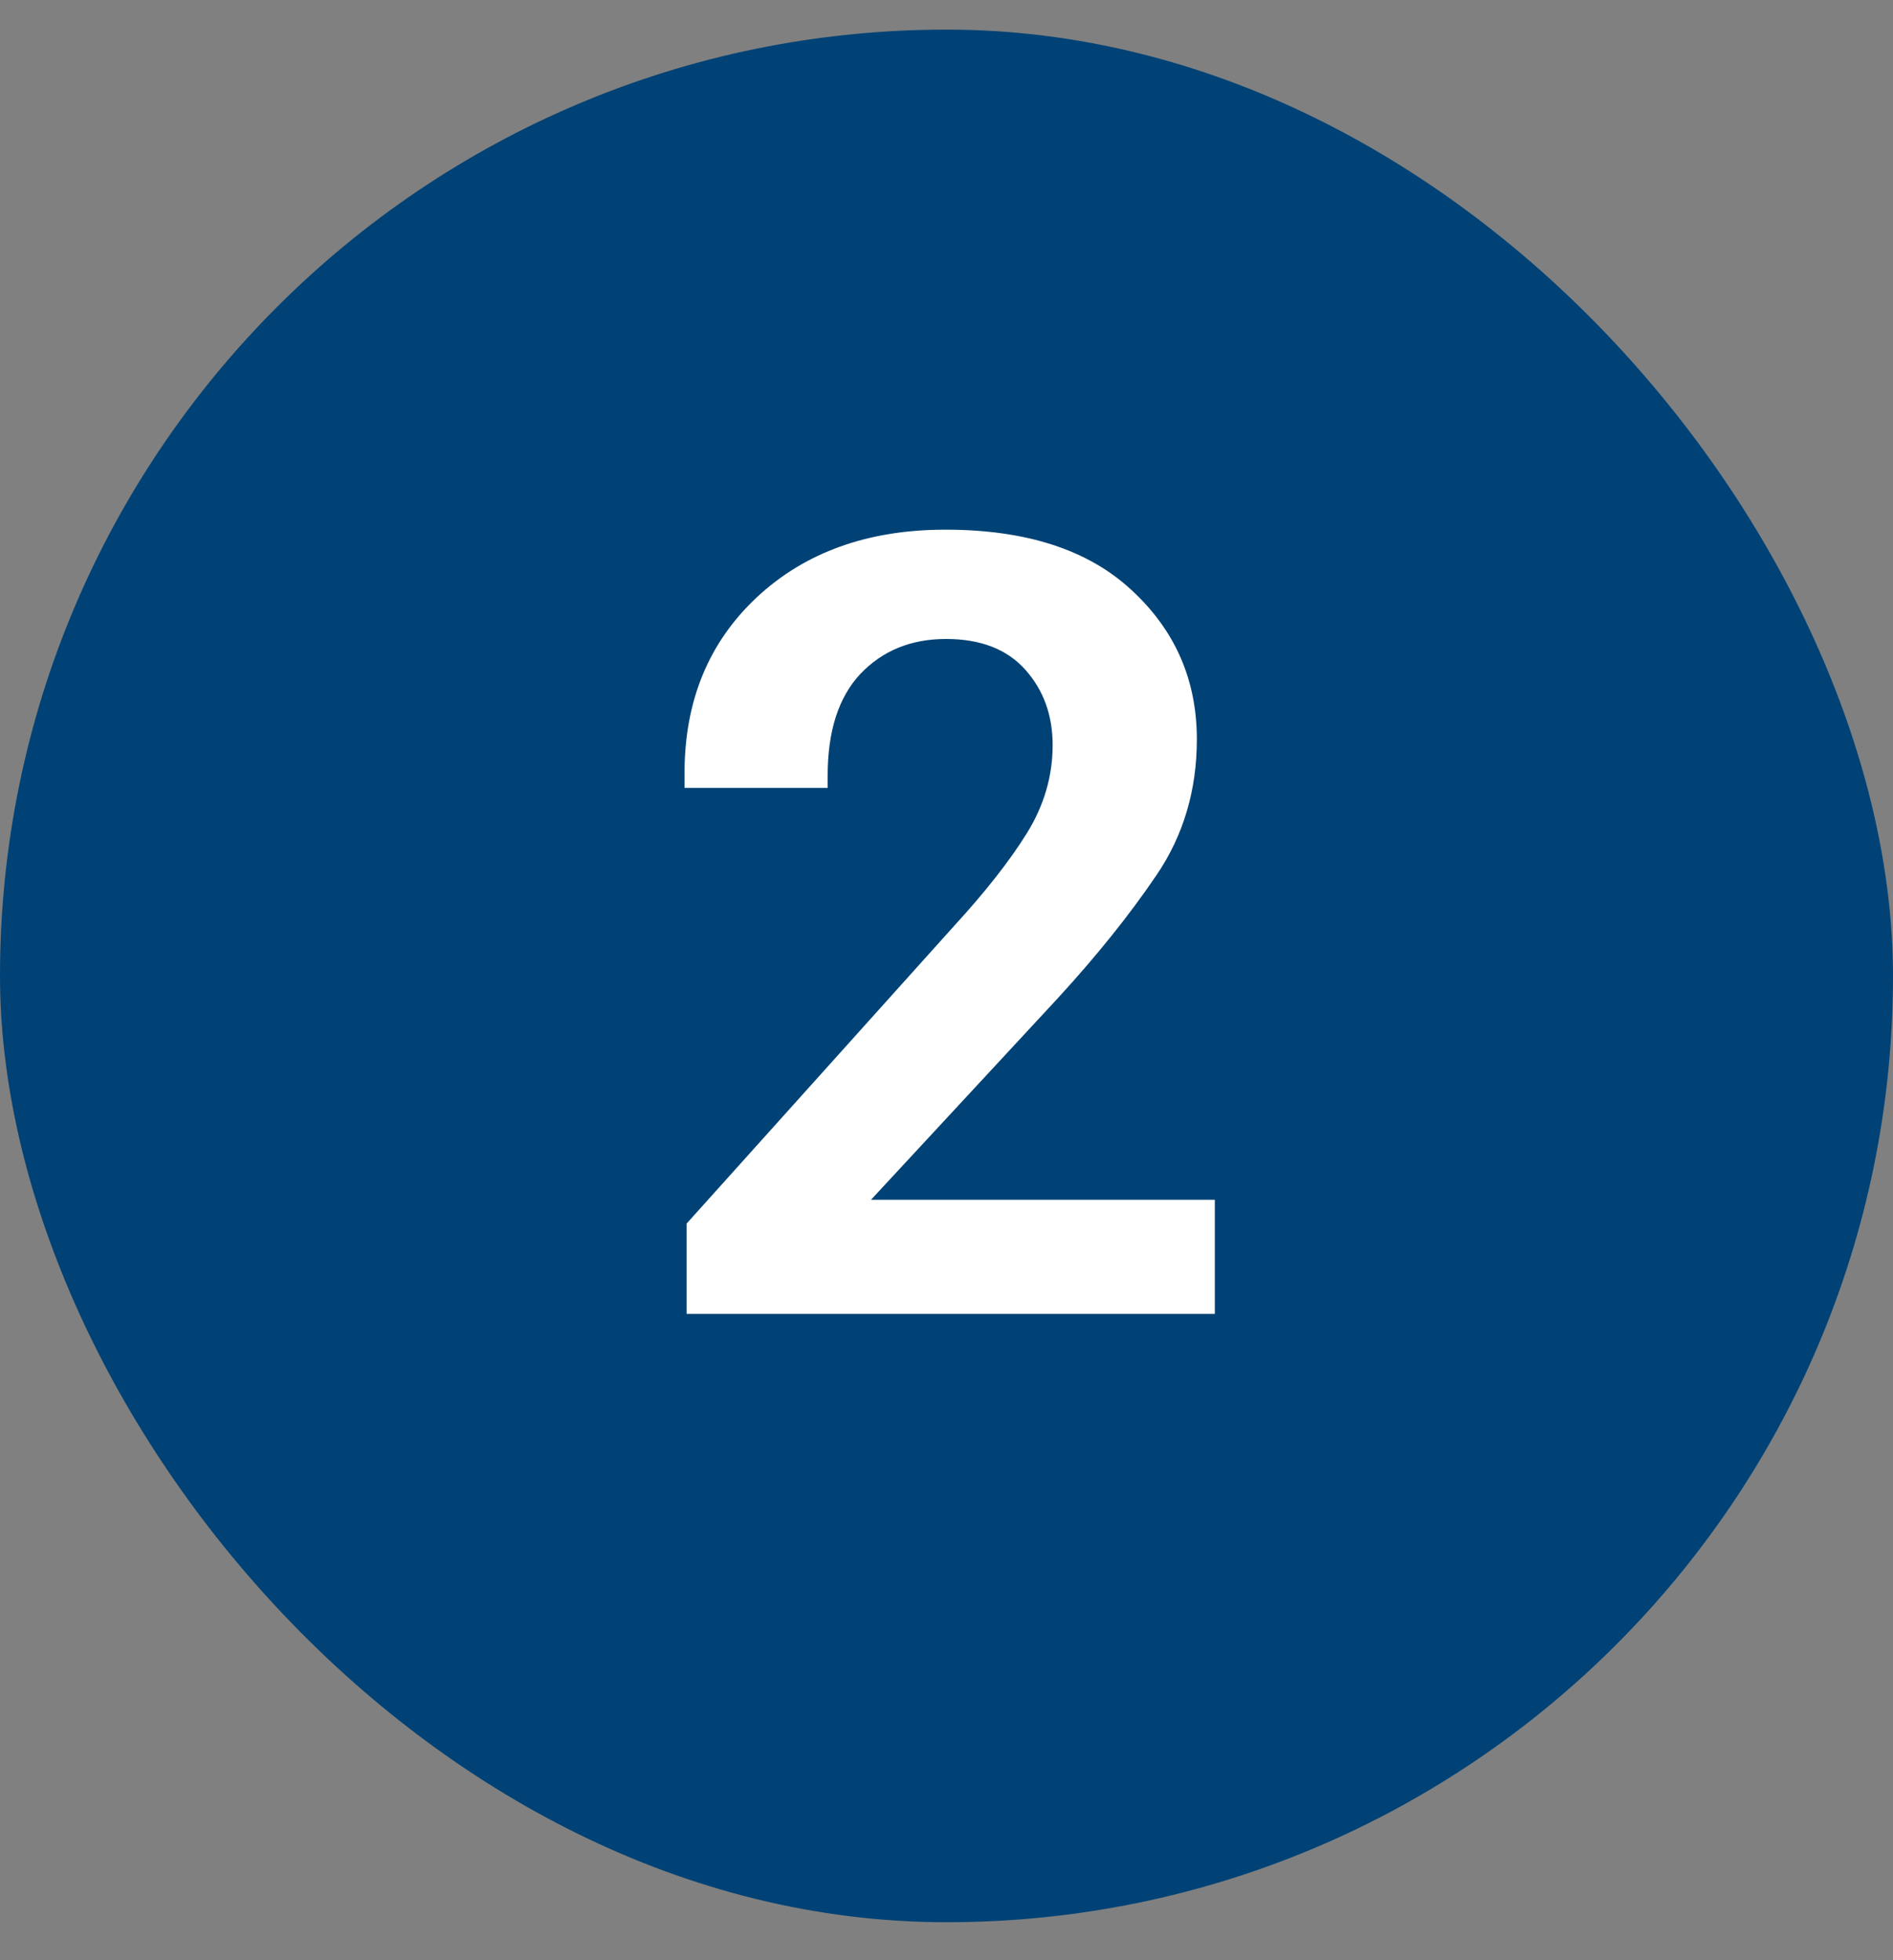
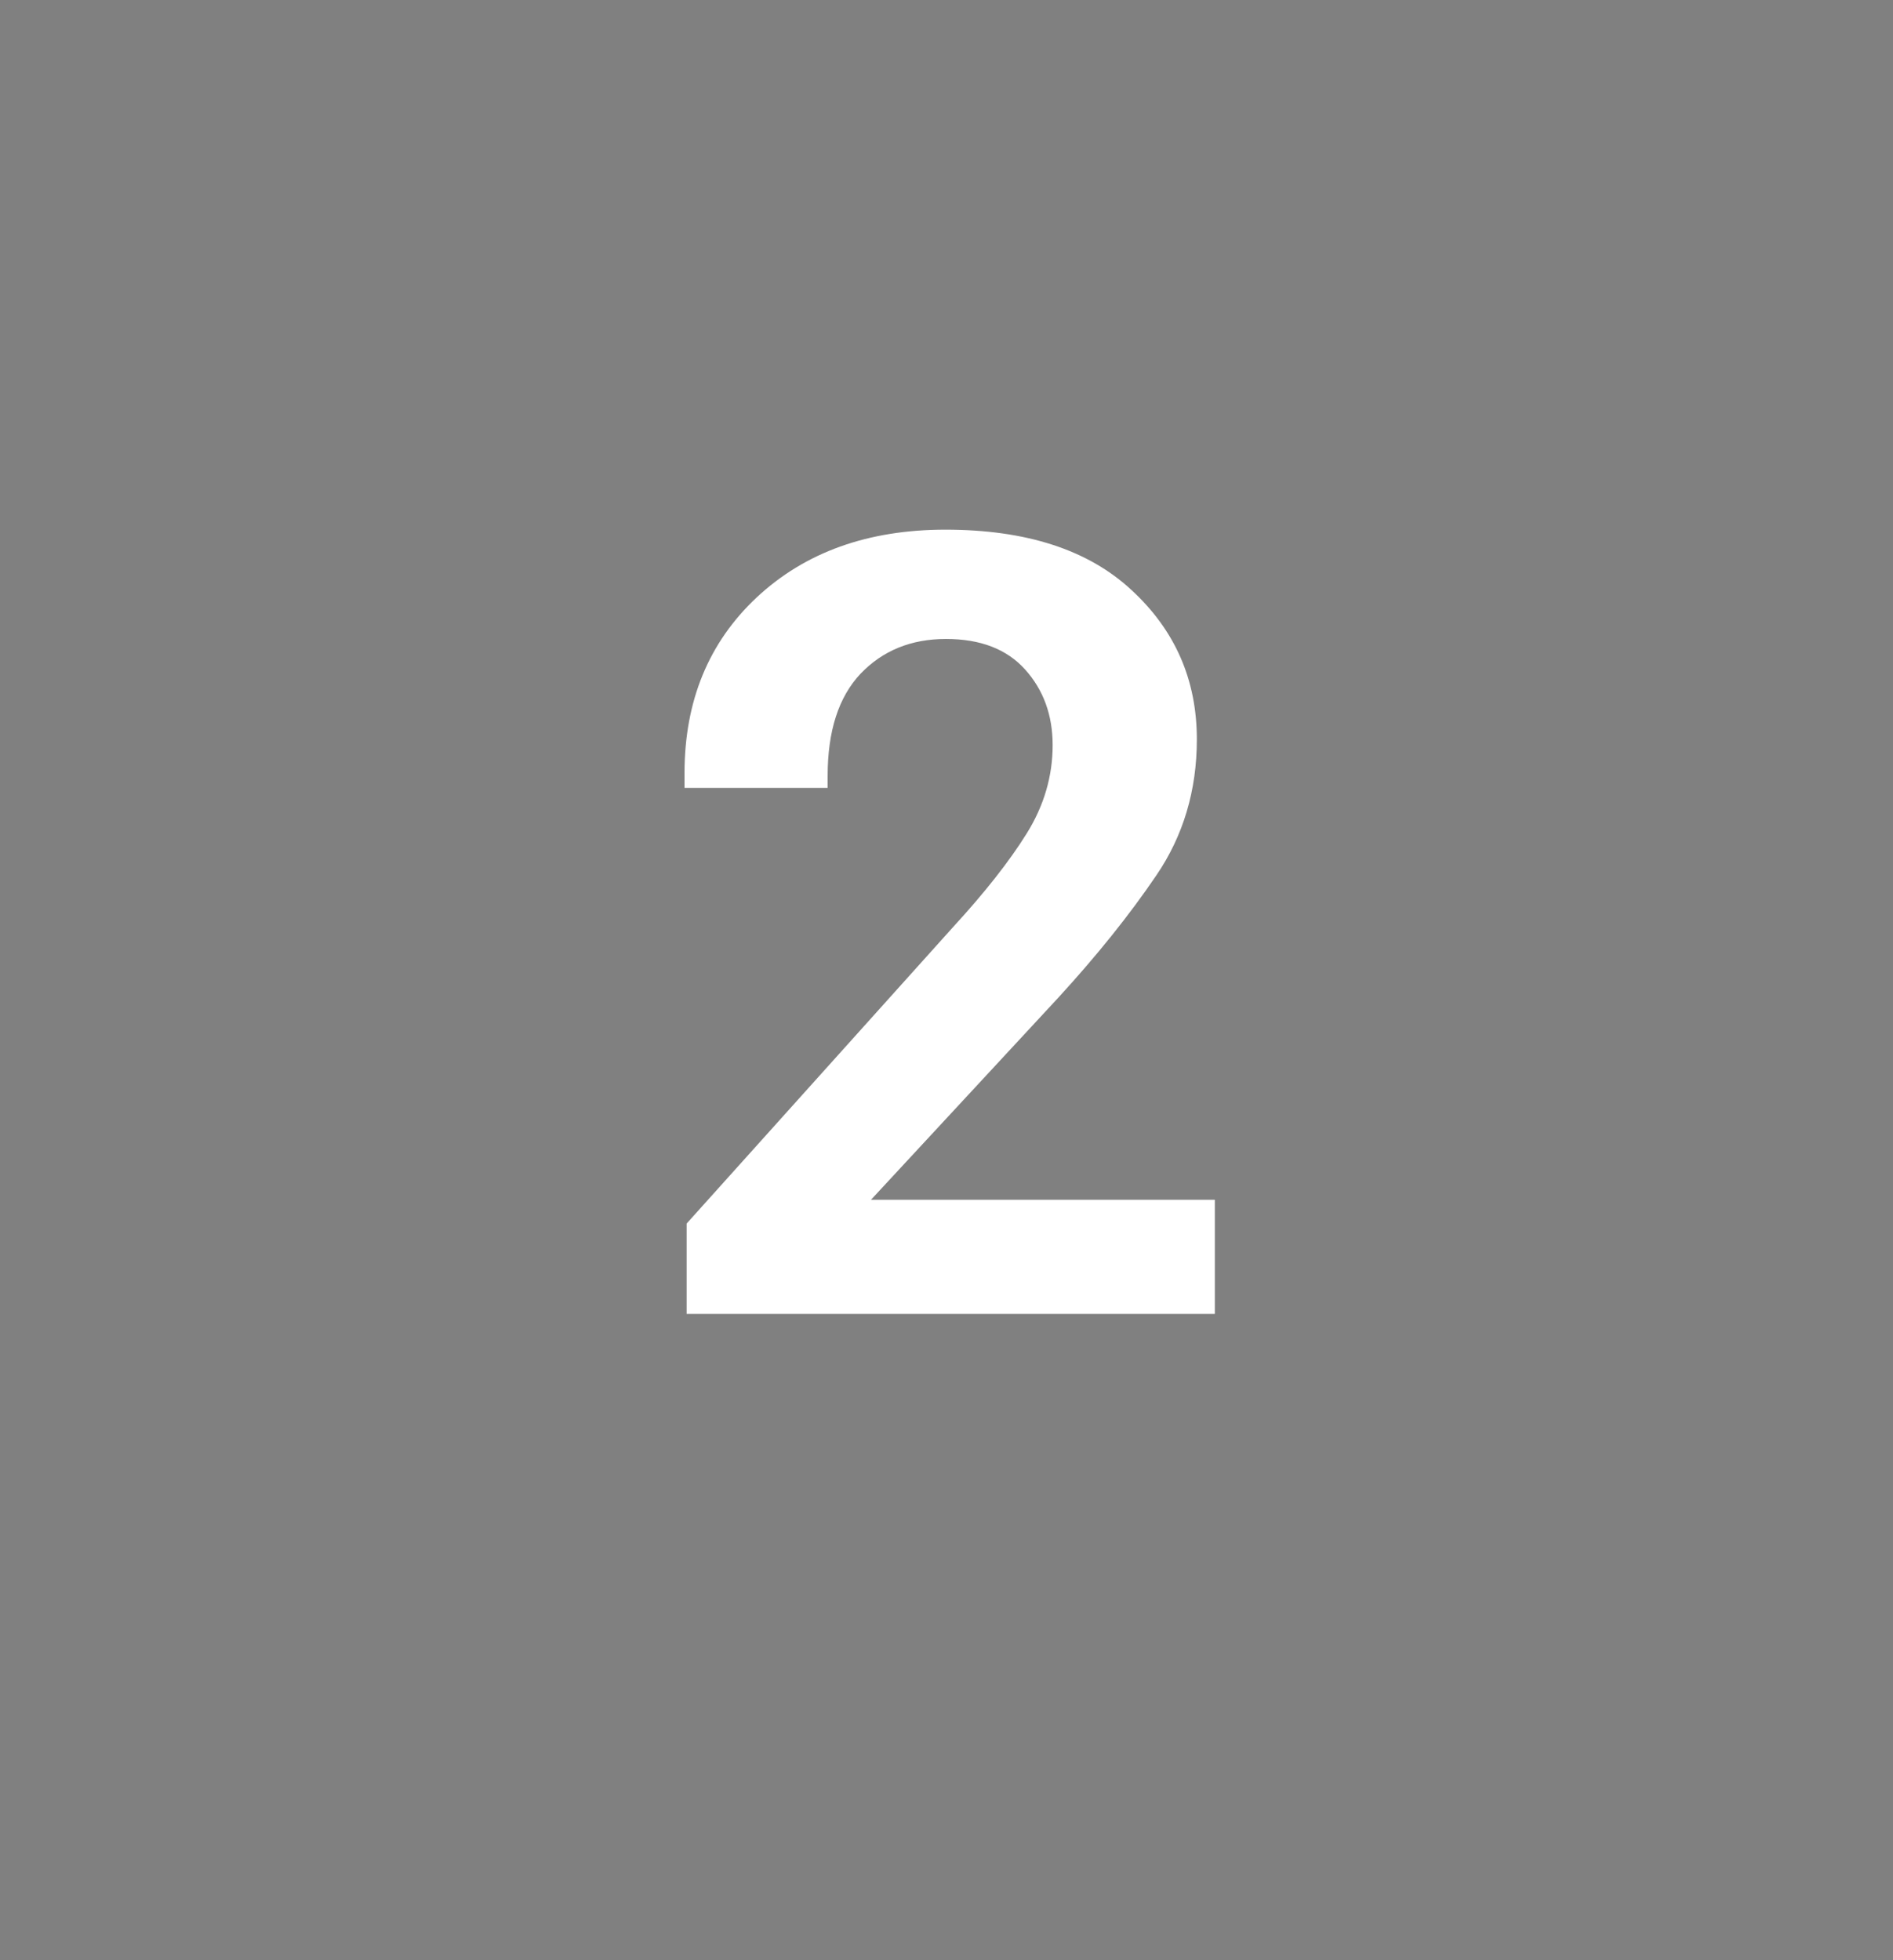
<svg xmlns="http://www.w3.org/2000/svg" width="28" height="29" viewBox="0 0 28 29" fill="none">
  <rect x="0" y="0" width="28" height="29" fill="#808080" stroke="none" />
-   <rect y="0.438" width="28" height="28" rx="14" fill="#004275" />
-   <path d="M10.156 19.438V18.102L14.094 13.719C14.568 13.203 14.932 12.74 15.188 12.328C15.443 11.917 15.57 11.482 15.57 11.024C15.57 10.581 15.435 10.209 15.164 9.906C14.893 9.604 14.503 9.453 13.992 9.453C13.477 9.453 13.055 9.625 12.727 9.969C12.404 10.313 12.242 10.815 12.242 11.477V11.656H10.125V11.438C10.125 10.37 10.482 9.503 11.195 8.836C11.909 8.17 12.838 7.836 13.984 7.836C15.177 7.836 16.094 8.133 16.734 8.727C17.38 9.321 17.703 10.057 17.703 10.938C17.703 11.693 17.503 12.365 17.102 12.953C16.706 13.537 16.221 14.141 15.648 14.766L12.883 17.75H17.969V19.438H10.156Z" fill="white" />
+   <path d="M10.156 19.438V18.102L14.094 13.719C14.568 13.203 14.932 12.74 15.188 12.328C15.443 11.917 15.57 11.482 15.57 11.024C15.57 10.581 15.435 10.209 15.164 9.906C14.893 9.604 14.503 9.453 13.992 9.453C13.477 9.453 13.055 9.625 12.727 9.969C12.404 10.313 12.242 10.815 12.242 11.477V11.656H10.125V11.438C10.125 10.37 10.482 9.503 11.195 8.836C11.909 8.17 12.838 7.836 13.984 7.836C15.177 7.836 16.094 8.133 16.734 8.727C17.38 9.321 17.703 10.057 17.703 10.938C17.703 11.693 17.503 12.365 17.102 12.953C16.706 13.537 16.221 14.141 15.648 14.766L12.883 17.75H17.969V19.438Z" fill="white" />
</svg>